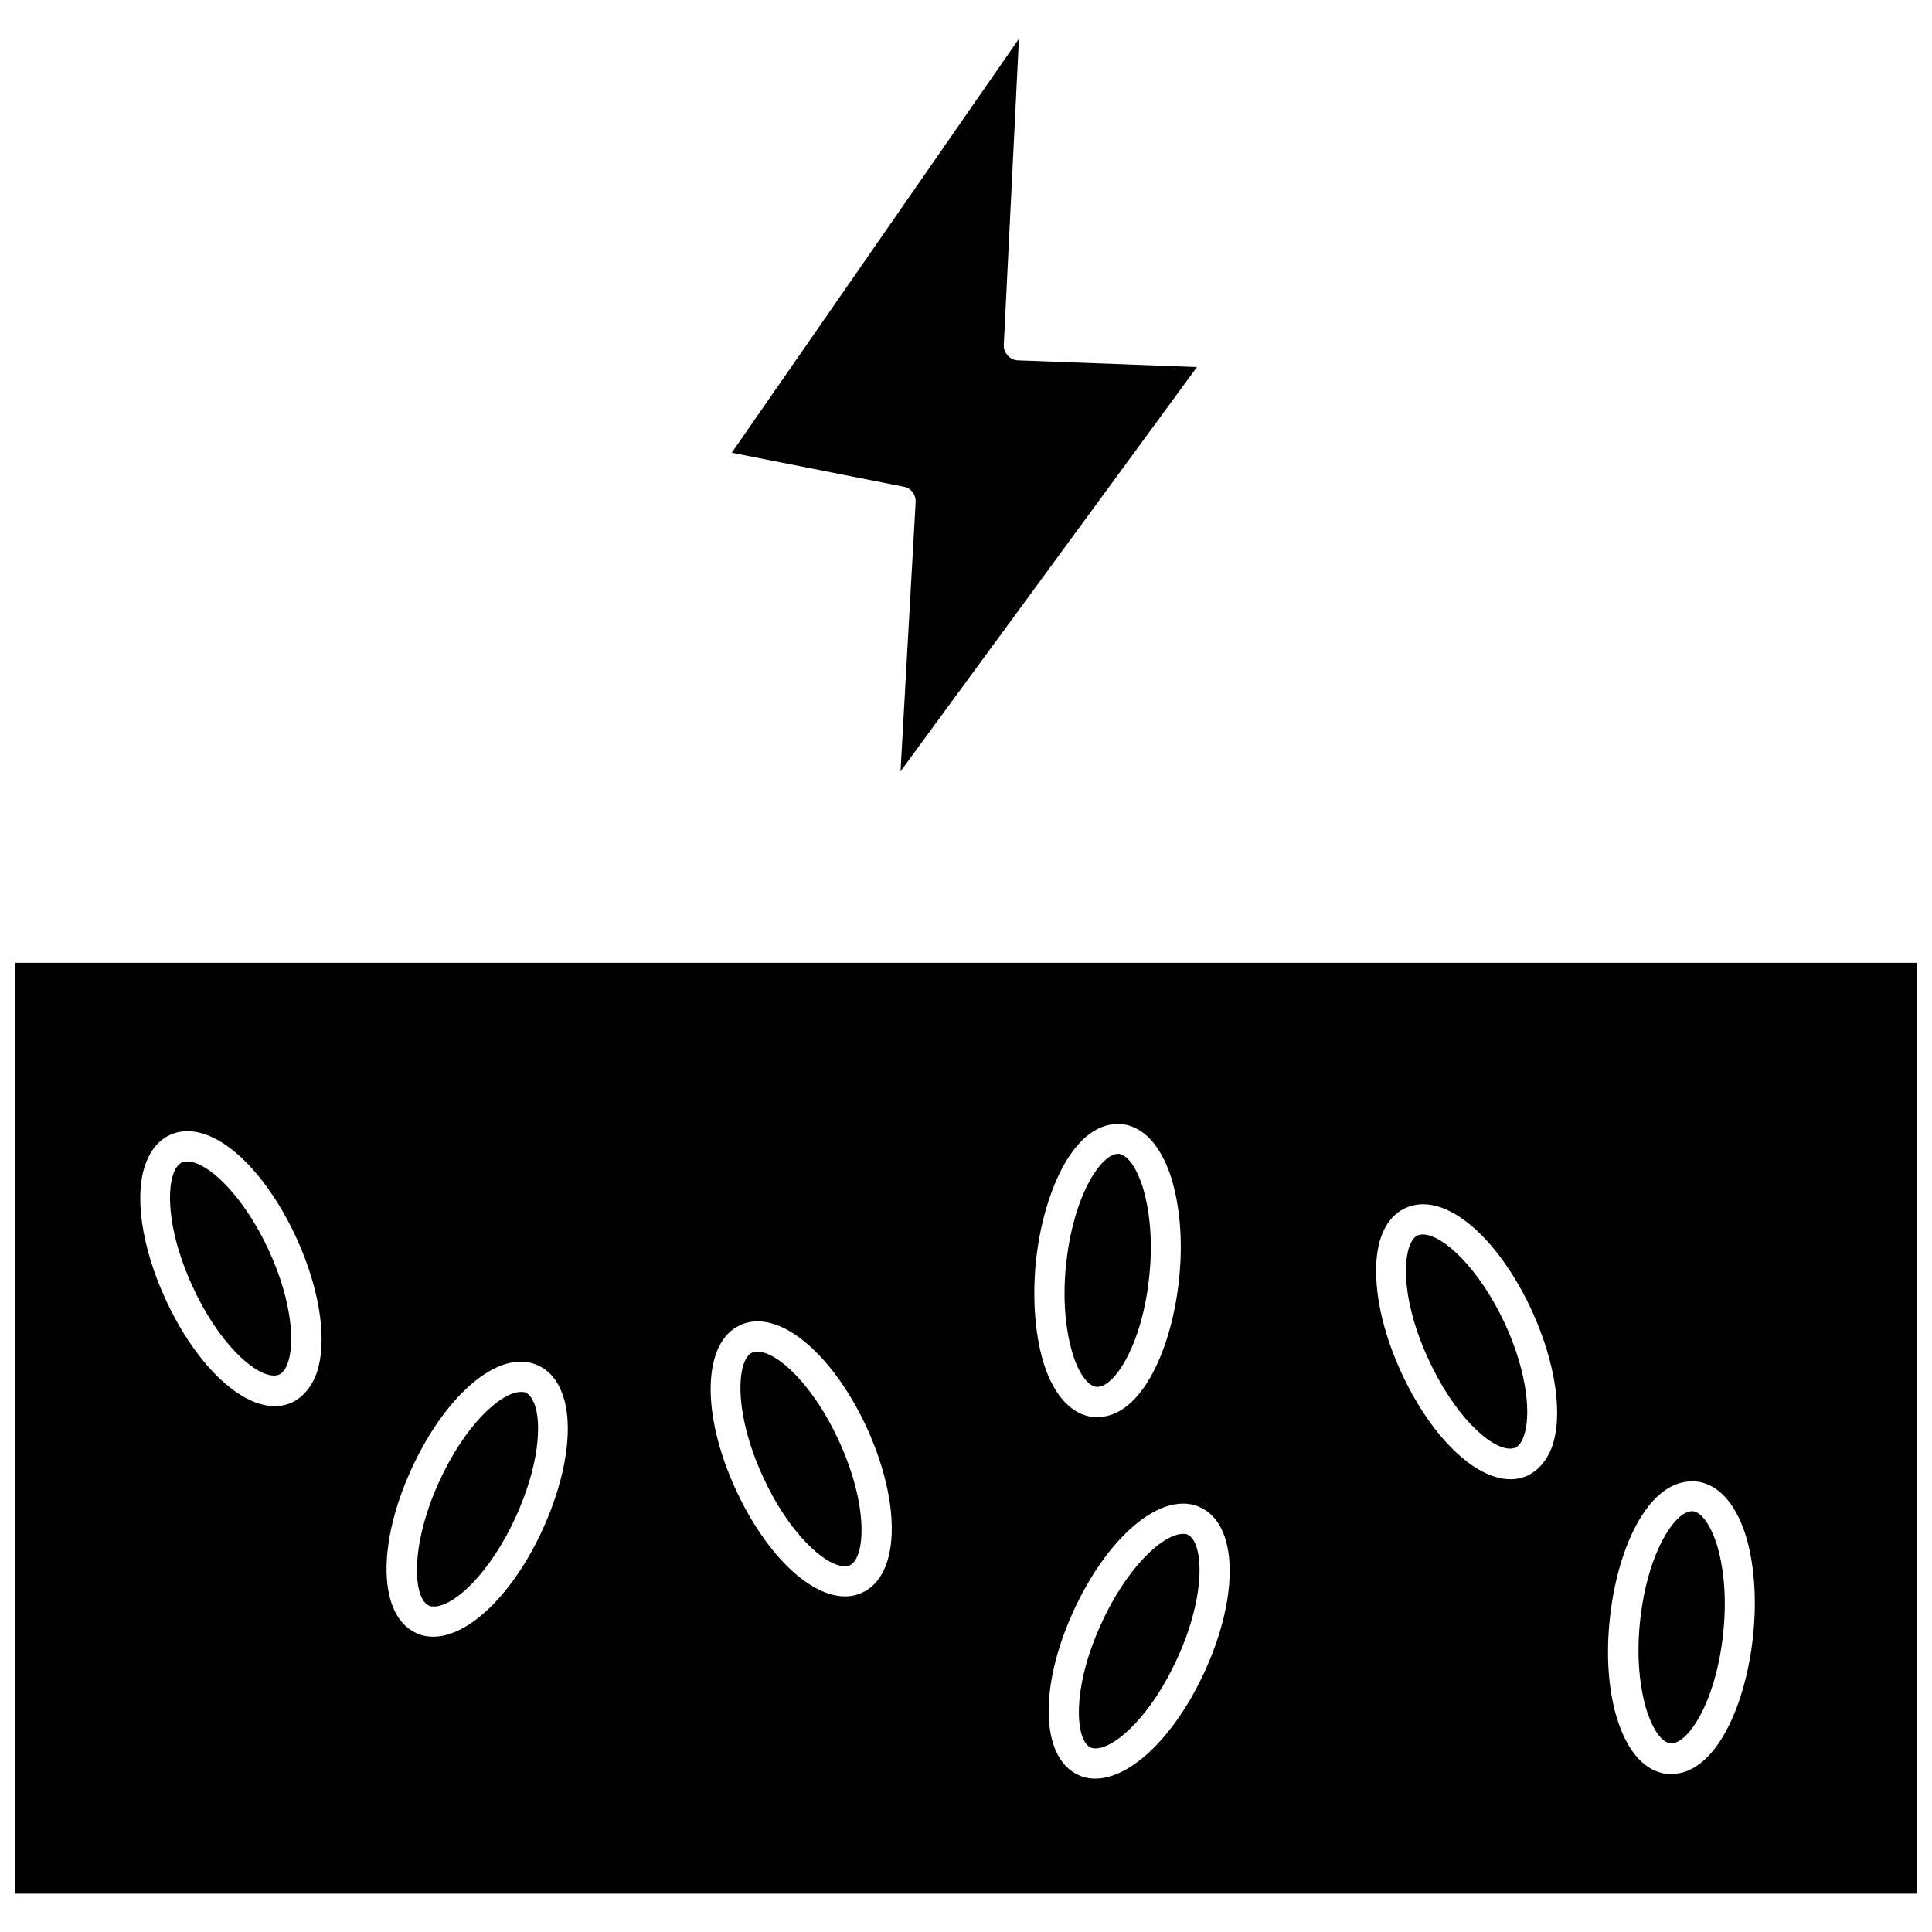
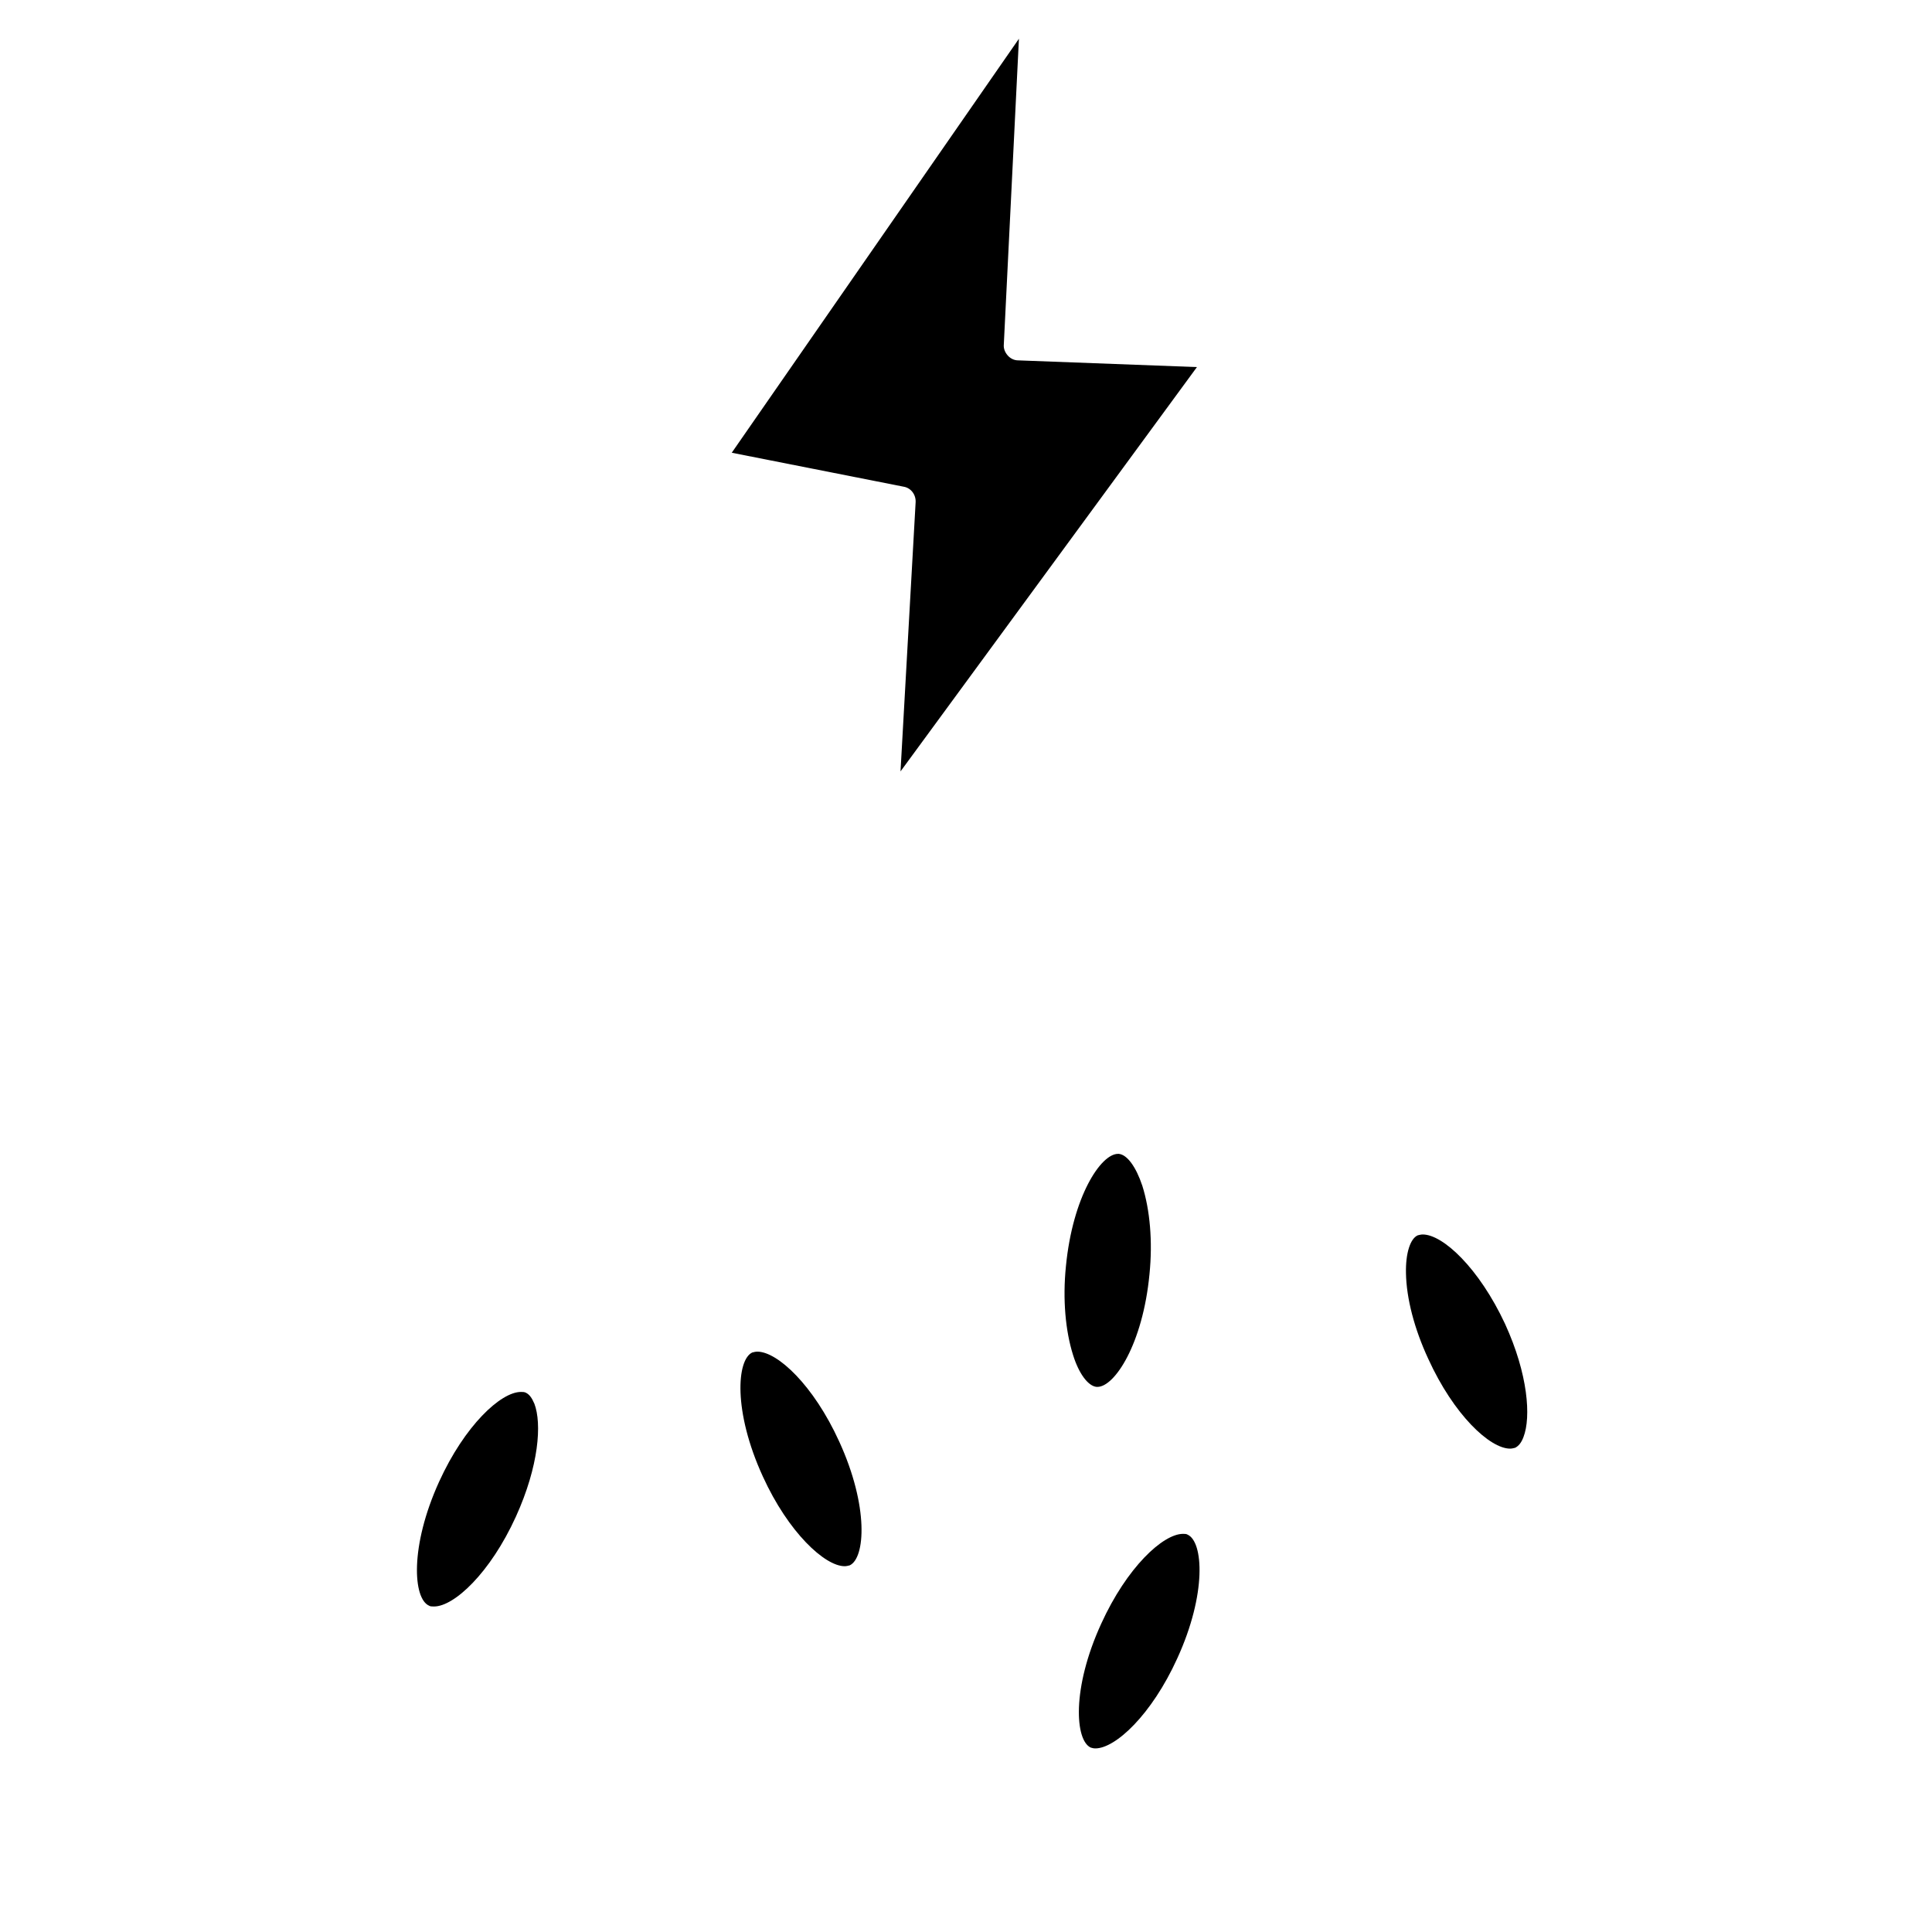
<svg xmlns="http://www.w3.org/2000/svg" width="800px" height="800px" version="1.1" viewBox="144 144 512 512">
  <defs>
    <clipPath id="a">
      <path d="m148.09 399h503.81v247h-503.81z" />
    </clipPath>
  </defs>
  <path d="m521.05 471.15c-0.445 0-0.891 0.109-1.336 0.223-2.004 0.891-3.227 4.785-3.117 10.016 0.109 6.676 2.227 14.797 5.898 22.699 6.789 14.91 16.355 23.812 21.695 23.812 0.445 0 0.891-0.109 1.336-0.223 0.891-0.445 1.668-1.336 2.227-2.894 2.004-5.231 1.223-16.578-4.894-29.93-6.898-14.801-16.469-23.703-21.809-23.703z" />
  <path d="m434.6 511.54h0.223c4.562 0 12.016-11.348 13.797-29.82 0.891-8.789 0.109-17.137-1.891-23.477-1.668-5.008-4.004-8.234-6.231-8.457h-0.223c-4.562 0-12.016 11.348-13.797 29.82-0.891 8.789-0.109 17.137 1.891 23.477 1.559 5.008 4.004 8.234 6.231 8.457z" />
  <path d="m458.75 550.71c-0.332-0.223-0.777-0.223-1.223-0.223-5.34 0-14.91 8.902-21.695 23.812-7.898 17.246-6.898 30.934-2.781 32.824 0.332 0.109 0.777 0.223 1.223 0.223 5.34 0 14.91-8.902 21.695-23.812 7.898-17.246 6.898-30.934 2.781-32.824z" />
-   <path d="m592.6 544.48h-0.223c-4.562 0-12.016 11.348-13.797 29.707-0.891 8.789-0.109 17.023 1.891 23.367 1.668 5.008 4.004 8.234 6.231 8.457h0.223c4.562 0 12.016-11.348 13.797-29.82 0.891-8.789 0.109-17.023-1.891-23.367-1.668-4.894-4.004-8.121-6.231-8.344z" />
  <path d="m344.7 502.2c-0.445 0-0.891 0.109-1.336 0.223-4.117 1.891-5.117 15.578 2.781 32.824 6.789 14.91 16.469 23.812 21.695 23.812 0.445 0 0.891-0.109 1.336-0.223 4.117-1.891 5.117-15.578-2.781-32.824-6.785-14.91-16.355-23.812-21.695-23.812z" />
  <path d="m386.65 277.11-4.004 71.32 78.555-107.15-47.398-1.781c-1.113 0-2.113-0.555-2.781-1.336-0.668-0.777-1.113-1.781-1-2.894l4.004-81-76.105 109.71 45.617 9.012c1.887 0.34 3.223 2.117 3.113 4.121z" />
-   <path d="m193.6 451.79c-0.445 0-0.891 0.109-1.336 0.223-0.891 0.445-1.668 1.336-2.227 2.781-2.004 5.231-1.223 16.578 4.894 29.93 6.789 14.91 16.355 23.812 21.695 23.812 0.445 0 0.891-0.109 1.336-0.223 0.891-0.445 1.668-1.336 2.227-2.894 2.004-5.231 1.223-16.578-4.894-29.93-6.785-14.797-16.355-23.699-21.695-23.699z" />
  <path d="m283.39 513.1c-0.445-0.223-0.777-0.223-1.336-0.223-5.34 0-14.91 8.902-21.695 23.812-7.789 17.137-6.898 30.934-2.672 32.824 0.332 0.223 0.777 0.223 1.336 0.223 5.34 0 14.91-8.902 21.695-23.812 6.121-13.465 6.898-24.699 4.894-29.93-0.664-1.562-1.332-2.453-2.223-2.894z" />
  <g clip-path="url(#a)">
-     <path d="m148.09 399.16v246.68h503.81v-246.68zm79.664 109.15c-1.336 3.449-3.559 6.008-6.344 7.344-1.445 0.668-3.004 1-4.562 1-9.57 0-21.25-11.461-29.039-28.484-6.344-13.797-8.344-27.703-5.117-36.051 1.336-3.449 3.449-6.008 6.344-7.344 1.445-0.668 3.004-1 4.672-1 9.57 0 21.141 11.461 28.93 28.484 6.344 13.906 8.234 27.703 5.117 36.051zm60.086 40.945c-7.789 17.023-19.473 28.484-29.039 28.484-1.668 0-3.227-0.332-4.562-1-9.902-4.562-10.457-23.254-1.223-43.395 7.789-17.023 19.473-28.484 28.93-28.484 1.668 0 3.227 0.332 4.672 1 2.894 1.336 5.008 3.781 6.344 7.344 3.223 8.344 1.219 22.141-5.121 36.051zm84.672 16.801c-1.445 0.668-3.004 1-4.562 1-9.57 0-21.25-11.461-29.039-28.484-9.234-20.141-8.68-38.832 1.223-43.395 1.445-0.668 3.004-1 4.672-1 9.57 0 21.25 11.461 29.039 28.484 9.129 20.25 8.57 38.832-1.332 43.395zm45.953-87.121c1.781-18.359 9.793-37.051 21.695-37.051h1c5.676 0.555 10.348 5.453 13.129 13.906 2.336 7.344 3.227 16.801 2.227 26.703-1.781 18.359-9.793 37.051-21.695 37.051h-1c-5.676-0.555-10.348-5.453-13.129-13.906-2.34-7.453-3.117-16.91-2.227-26.703zm44.84 107.93c-7.789 17.023-19.473 28.484-29.039 28.484-1.668 0-3.227-0.332-4.562-1-9.902-4.562-10.457-23.254-1.223-43.395 7.789-17.023 19.473-28.484 29.039-28.484 1.668 0 3.227 0.332 4.562 1 9.902 4.453 10.457 23.145 1.223 43.395zm91.906-59.191c-1.336 3.449-3.559 6.008-6.344 7.344-1.445 0.668-3.004 1-4.562 1-9.57 0-21.25-11.461-29.039-28.484-4.117-9.012-6.453-18.137-6.566-25.926-0.223-8.902 2.559-15.133 7.789-17.469 1.445-0.668 3.004-1 4.672-1 9.57 0 21.141 11.461 28.93 28.484 6.234 13.797 8.234 27.594 5.121 36.051zm53.406 49.402c-1.781 18.359-9.793 37.051-21.695 37.051h-1c-5.676-0.555-10.348-5.453-13.129-13.906-2.449-7.344-3.227-16.801-2.227-26.703 1.781-18.359 9.793-36.941 21.809-36.941h1c5.676 0.555 10.348 5.453 13.129 13.906 2.336 7.344 3.113 16.801 2.113 26.594z" />
-   </g>
+     </g>
</svg>